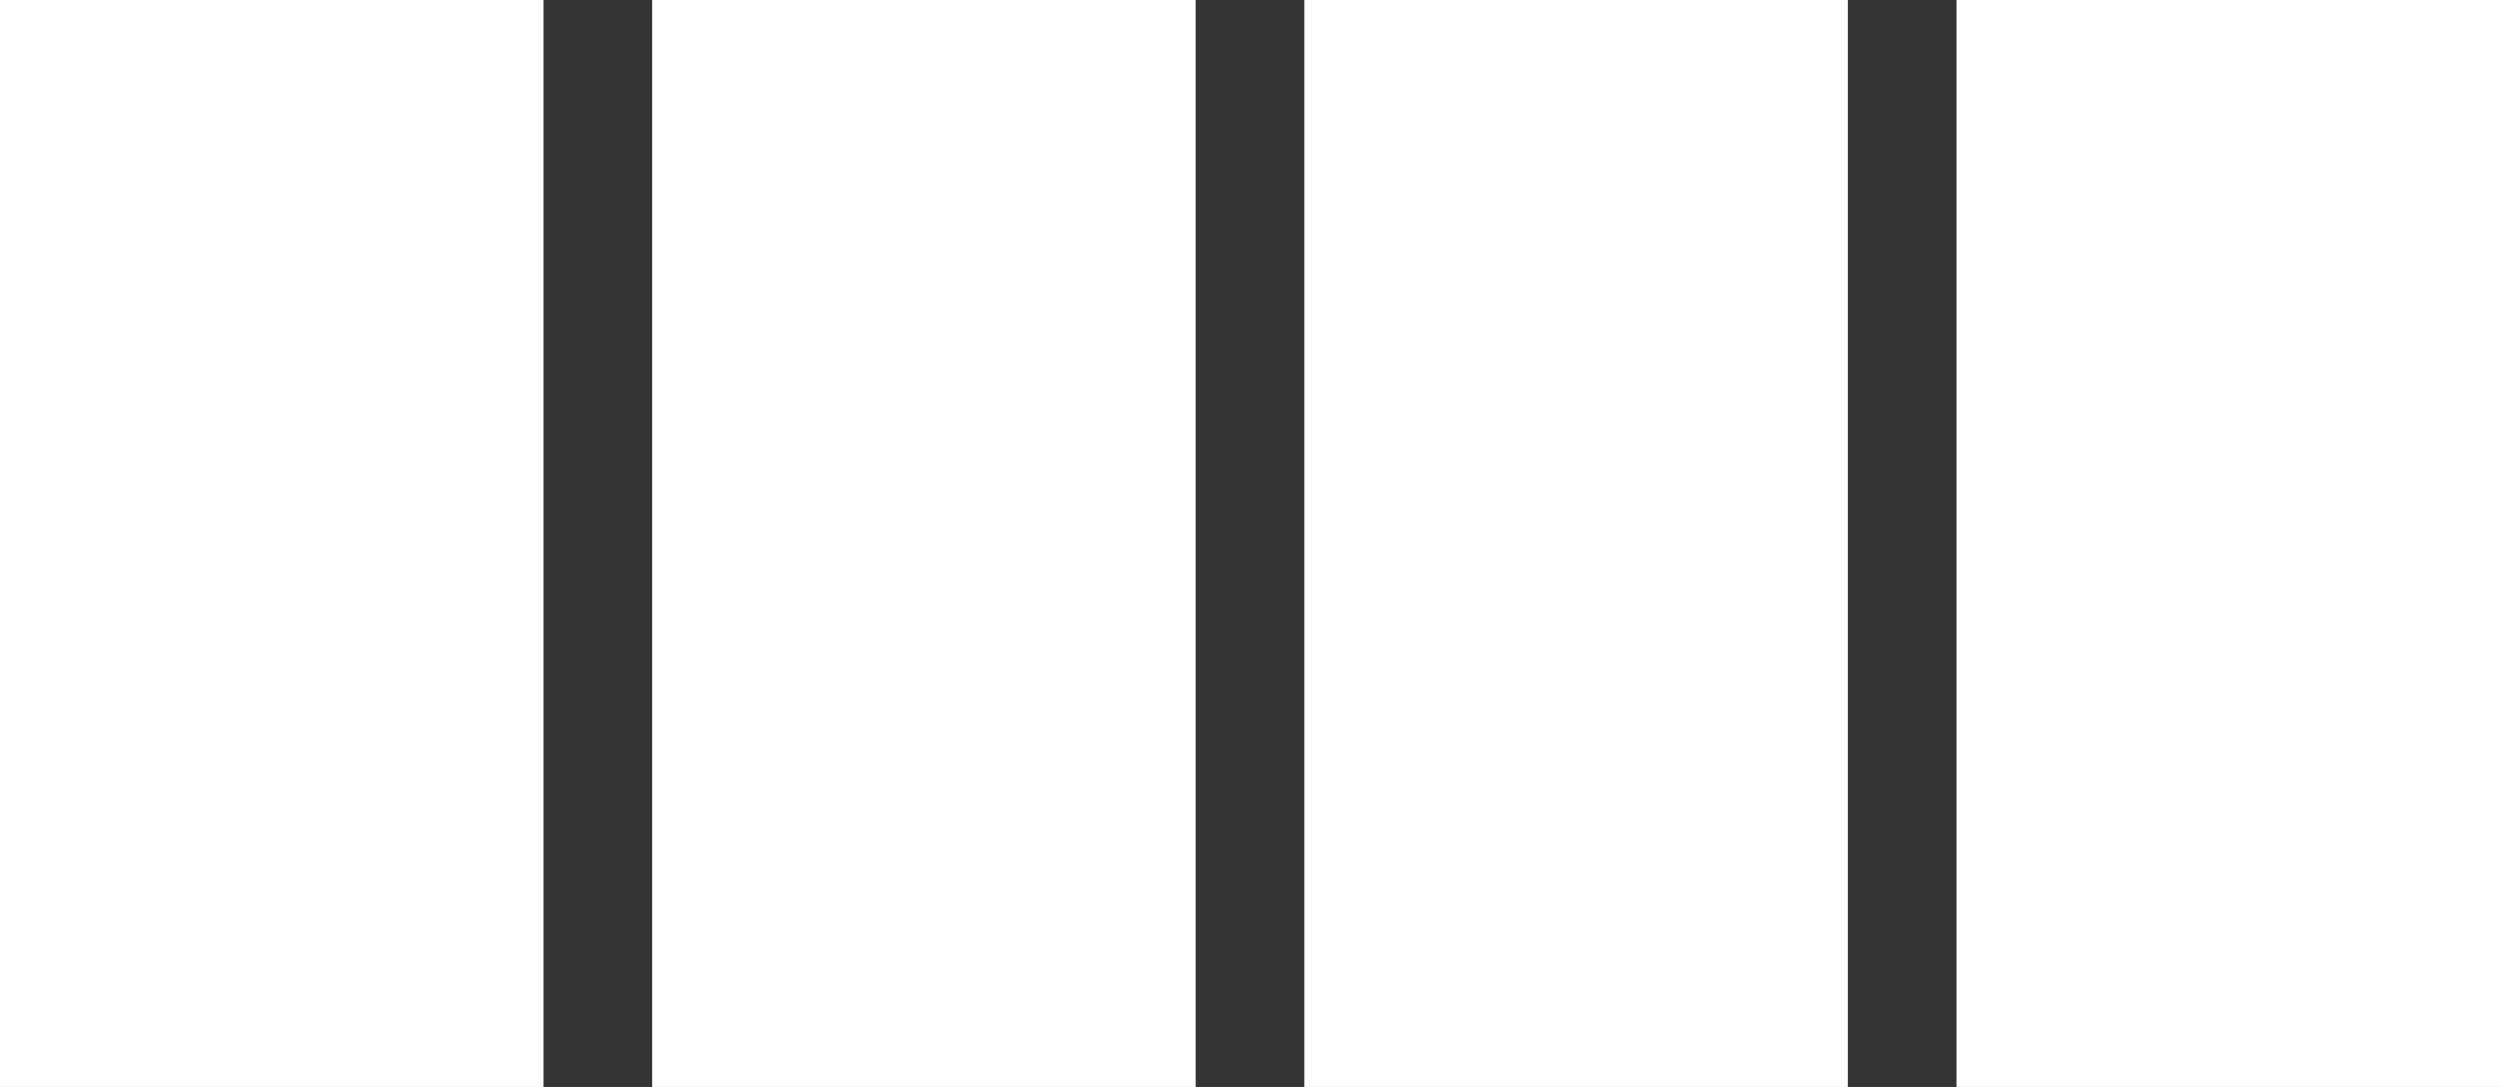
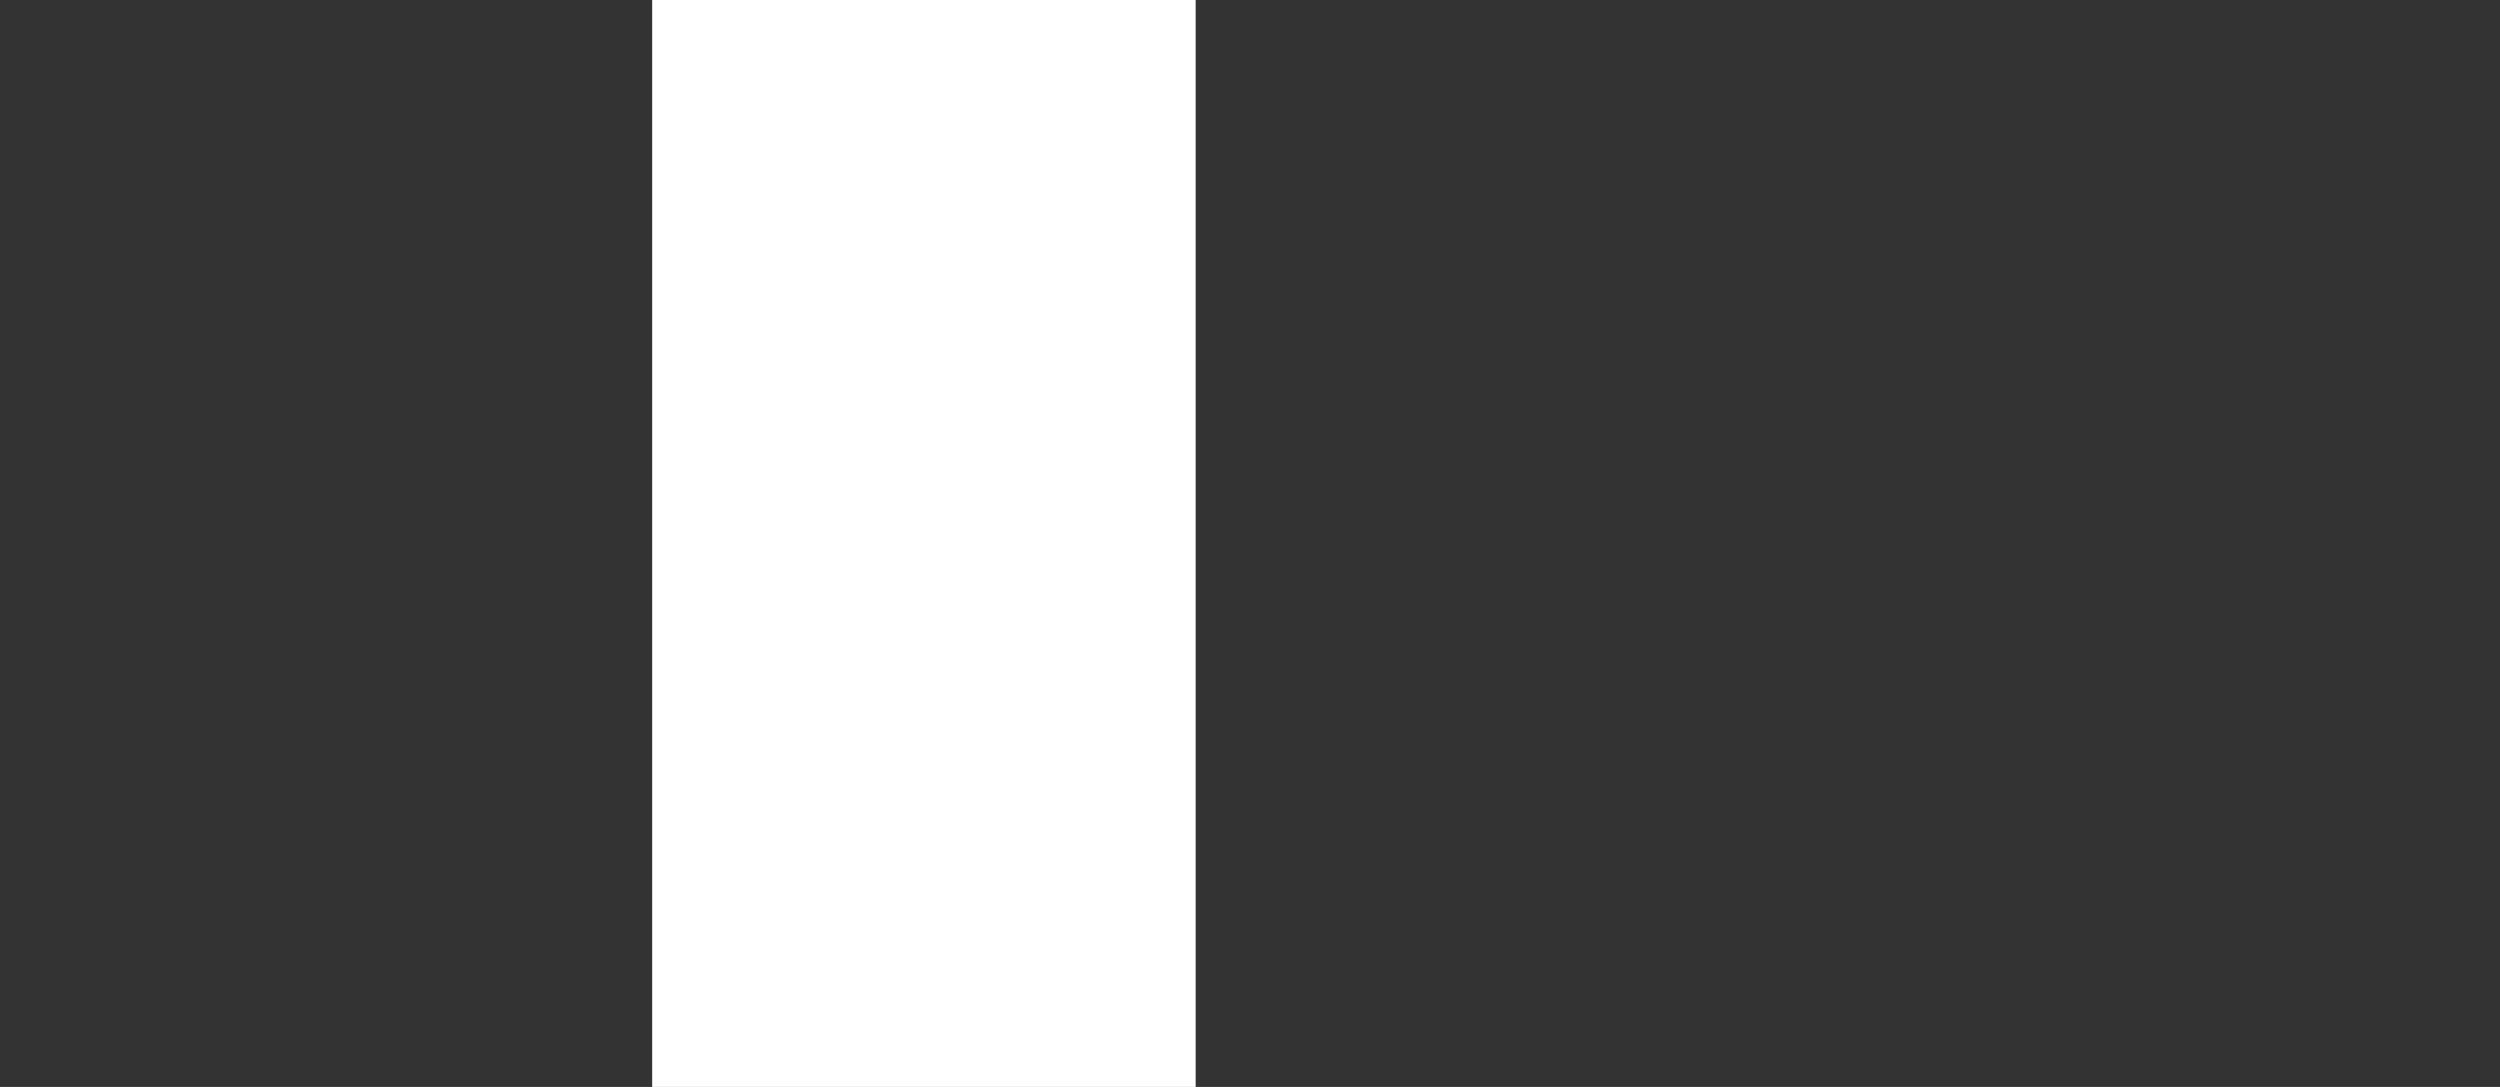
<svg xmlns="http://www.w3.org/2000/svg" width="1840" height="800" viewBox="0 0 1840 800" fill="none">
  <rect x="0" y="0" width="1840" height="800" fill="#333333" stroke="none" />
-   <rect x="1440" width="400" height="800" fill="white" />
-   <rect x="960" width="400" height="800" fill="white" />
  <rect x="480" width="400" height="800" fill="white" />
-   <rect width="400" height="800" fill="white" />
</svg>